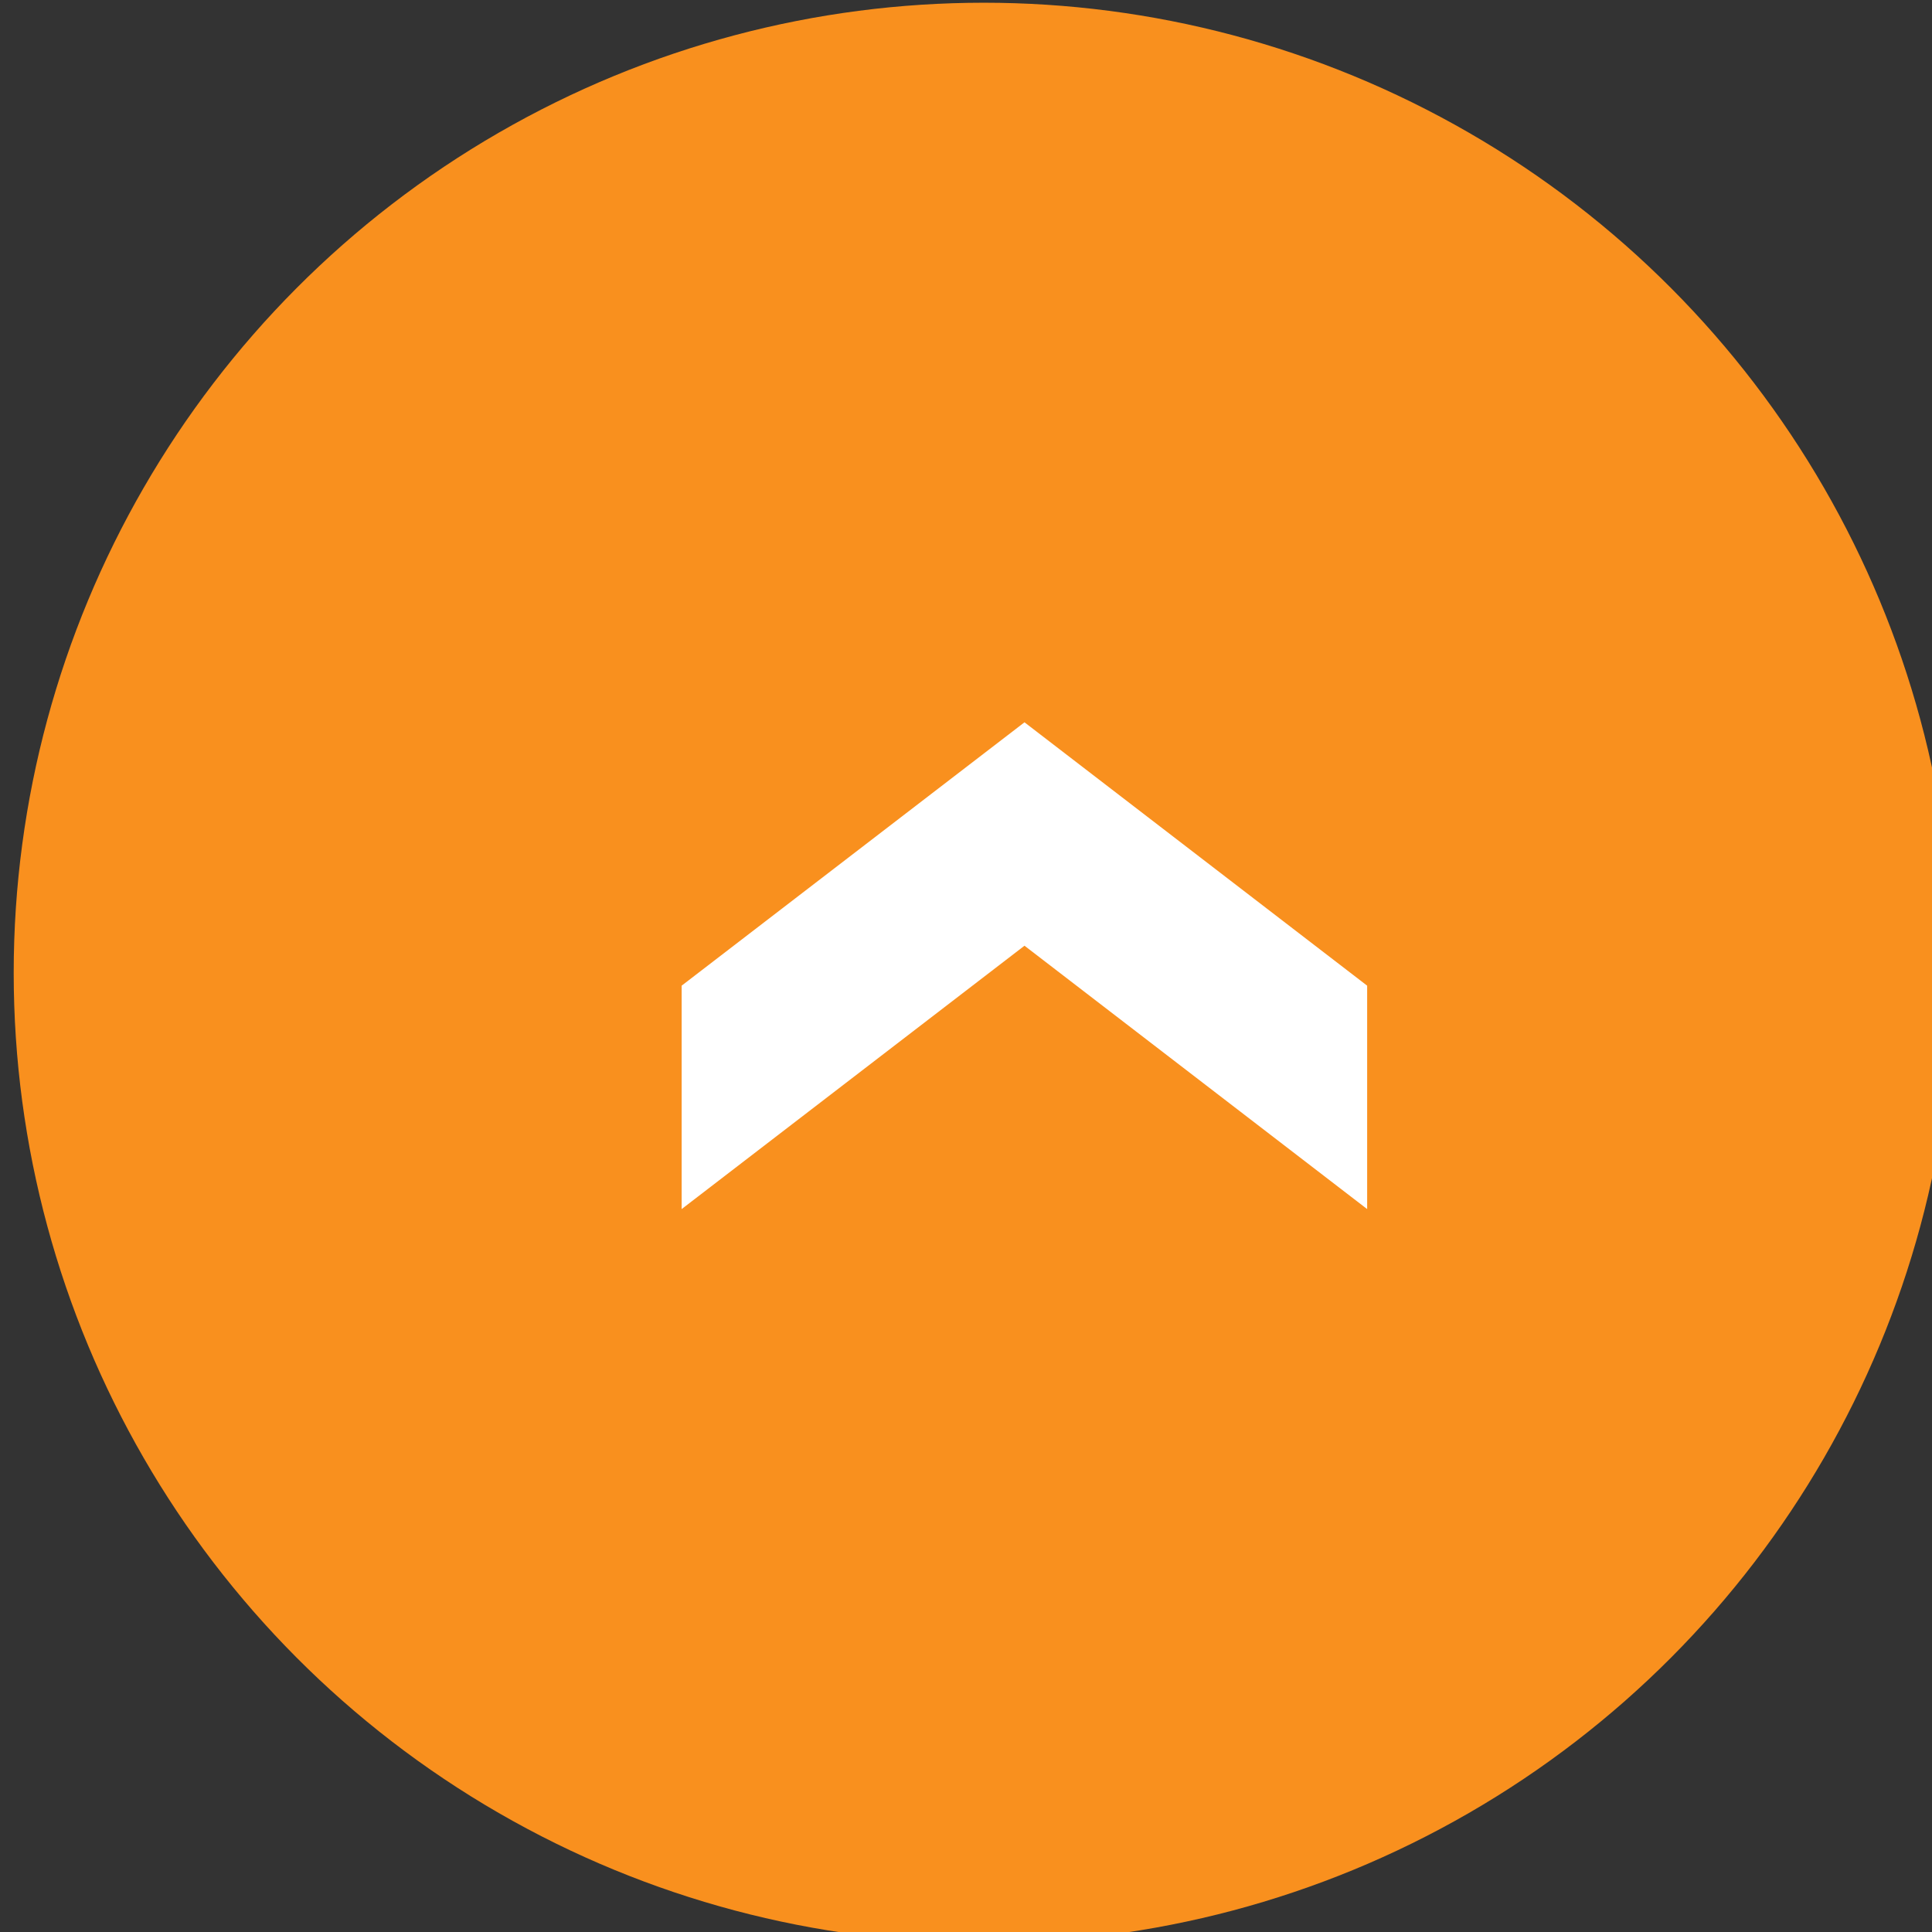
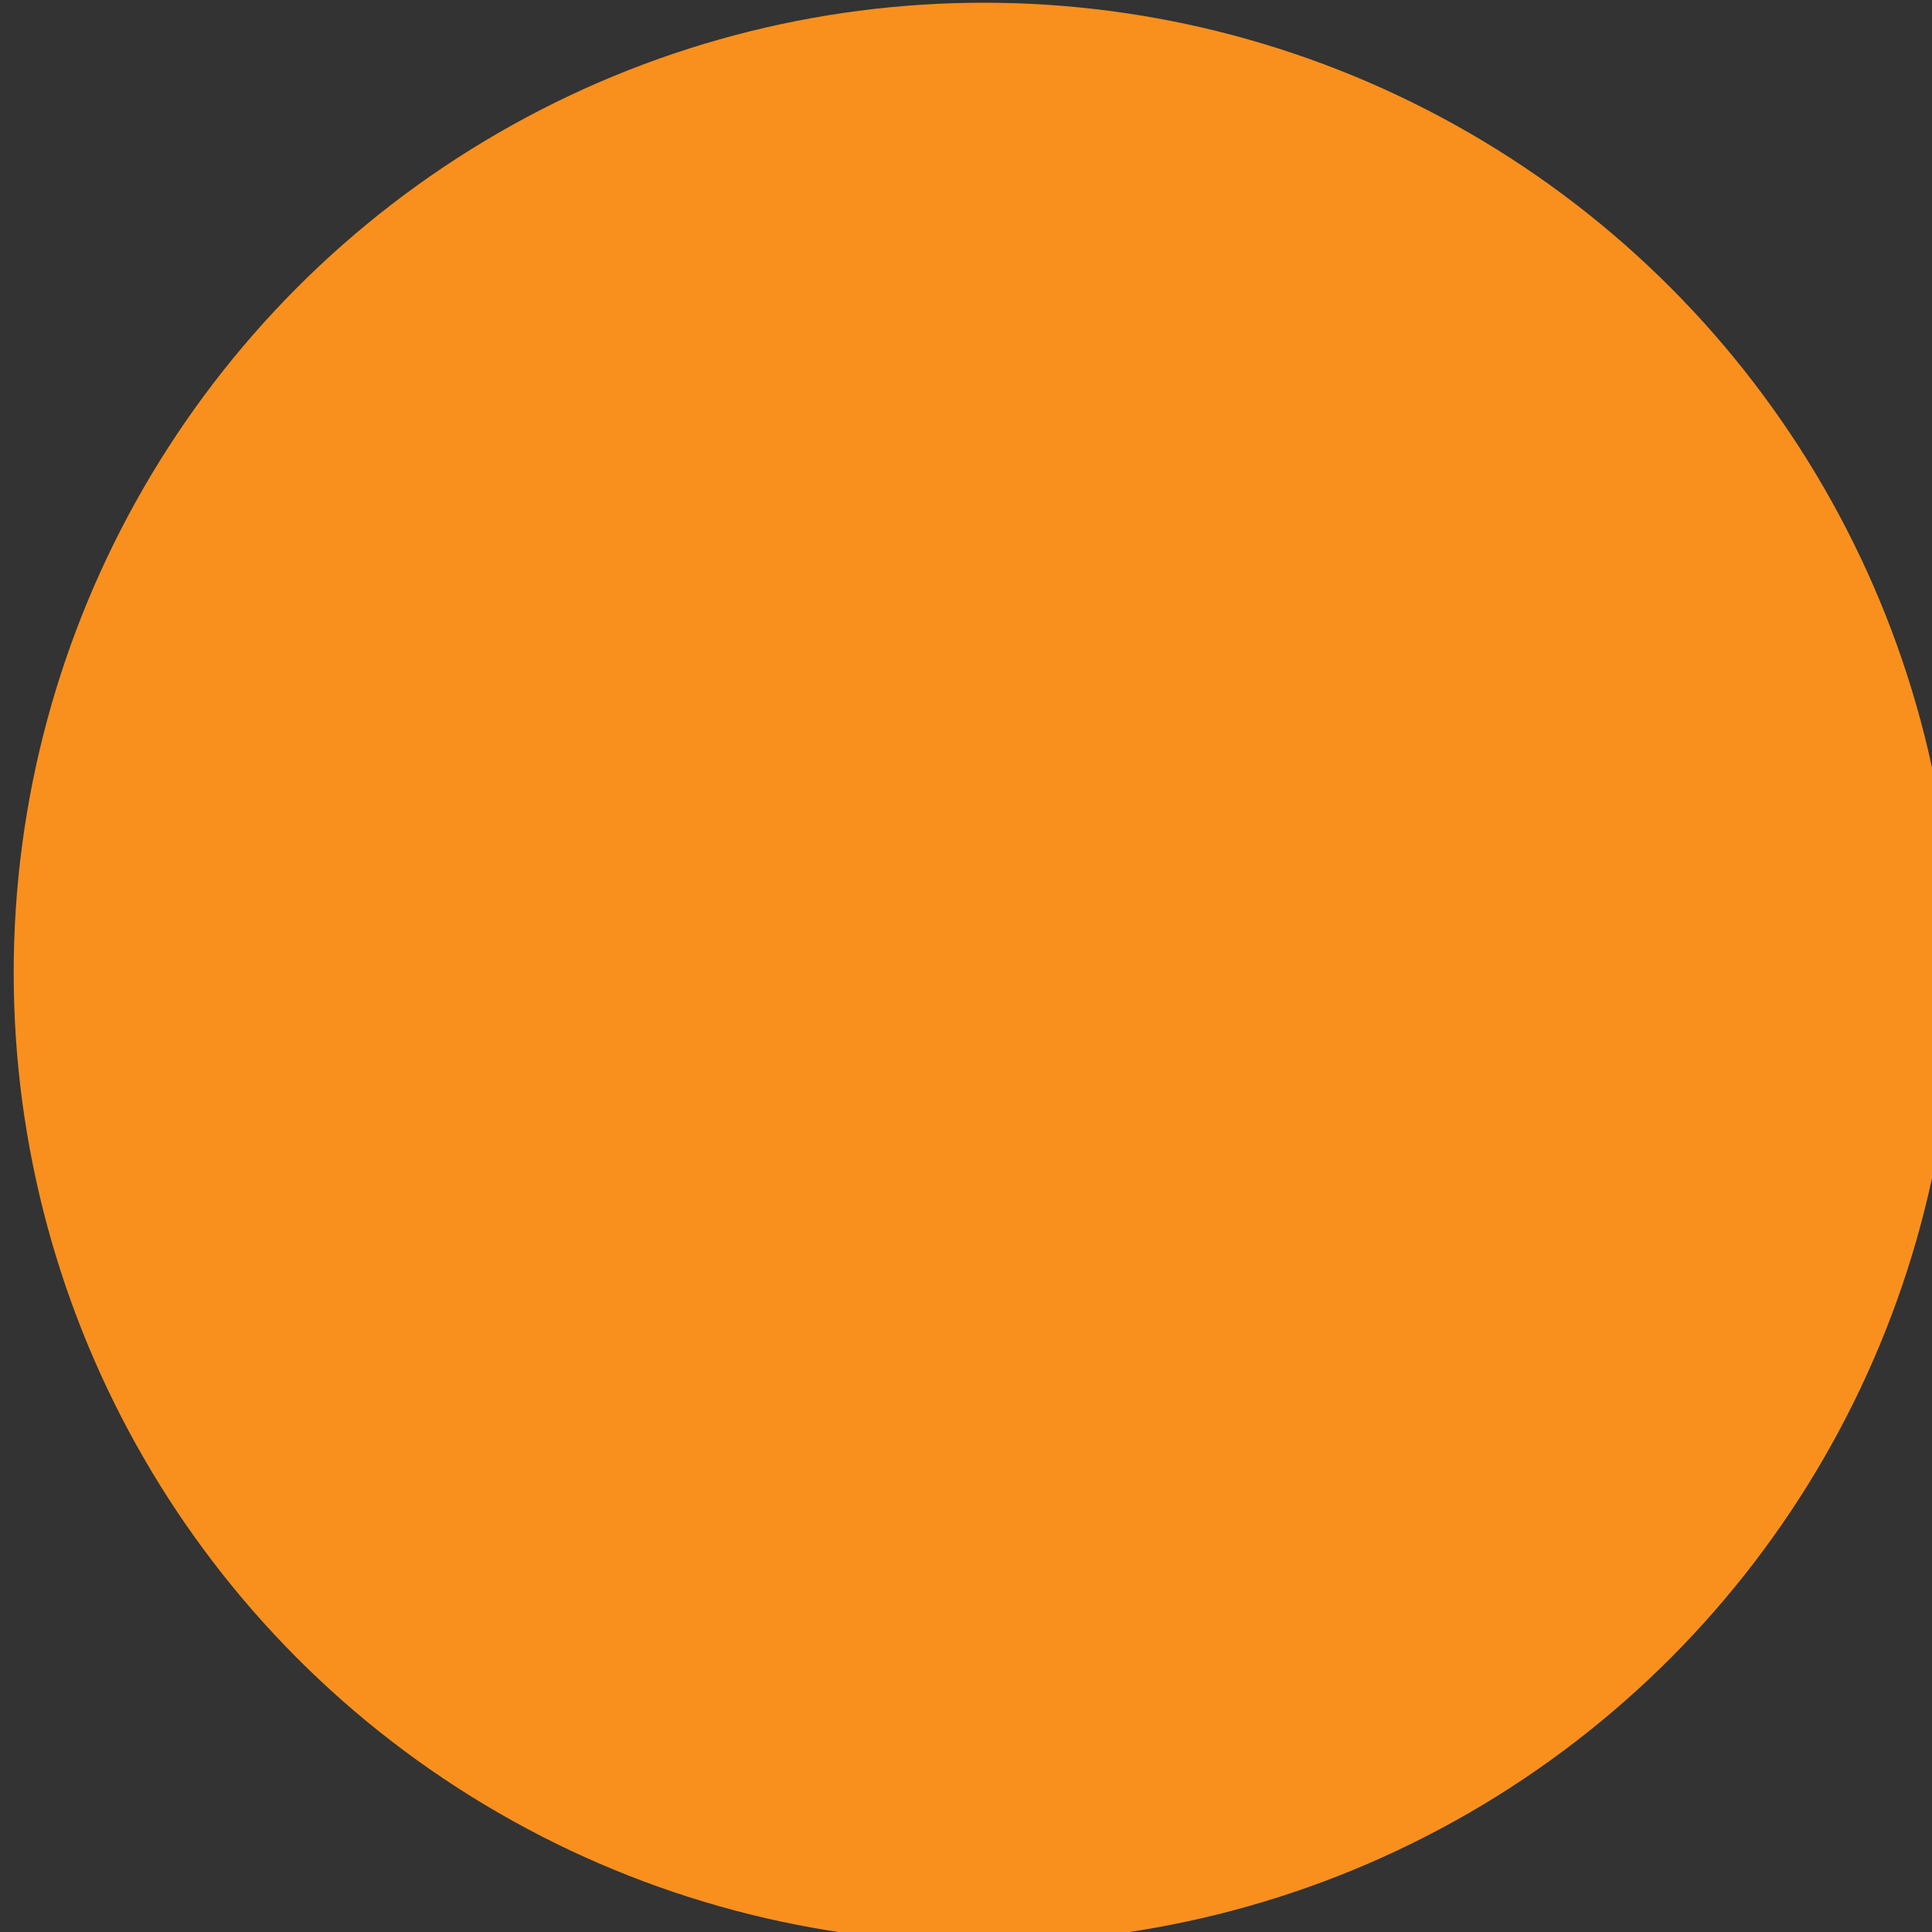
<svg xmlns="http://www.w3.org/2000/svg" xml:space="preserve" width="22" height="22">
  <rect width="100%" height="100%" fill="#333333" stroke="none" />
  <circle cx="11.203" cy="11.078" r="11.047" fill="#F9901E" fill-rule="evenodd" clip-rule="evenodd" />
-   <path fill="#FFF" fill-rule="evenodd" d="m11.666 8.225-3.904 2.999v2.544l3.904-2.999 3.902 2.999v-2.544z" clip-rule="evenodd" />
</svg>